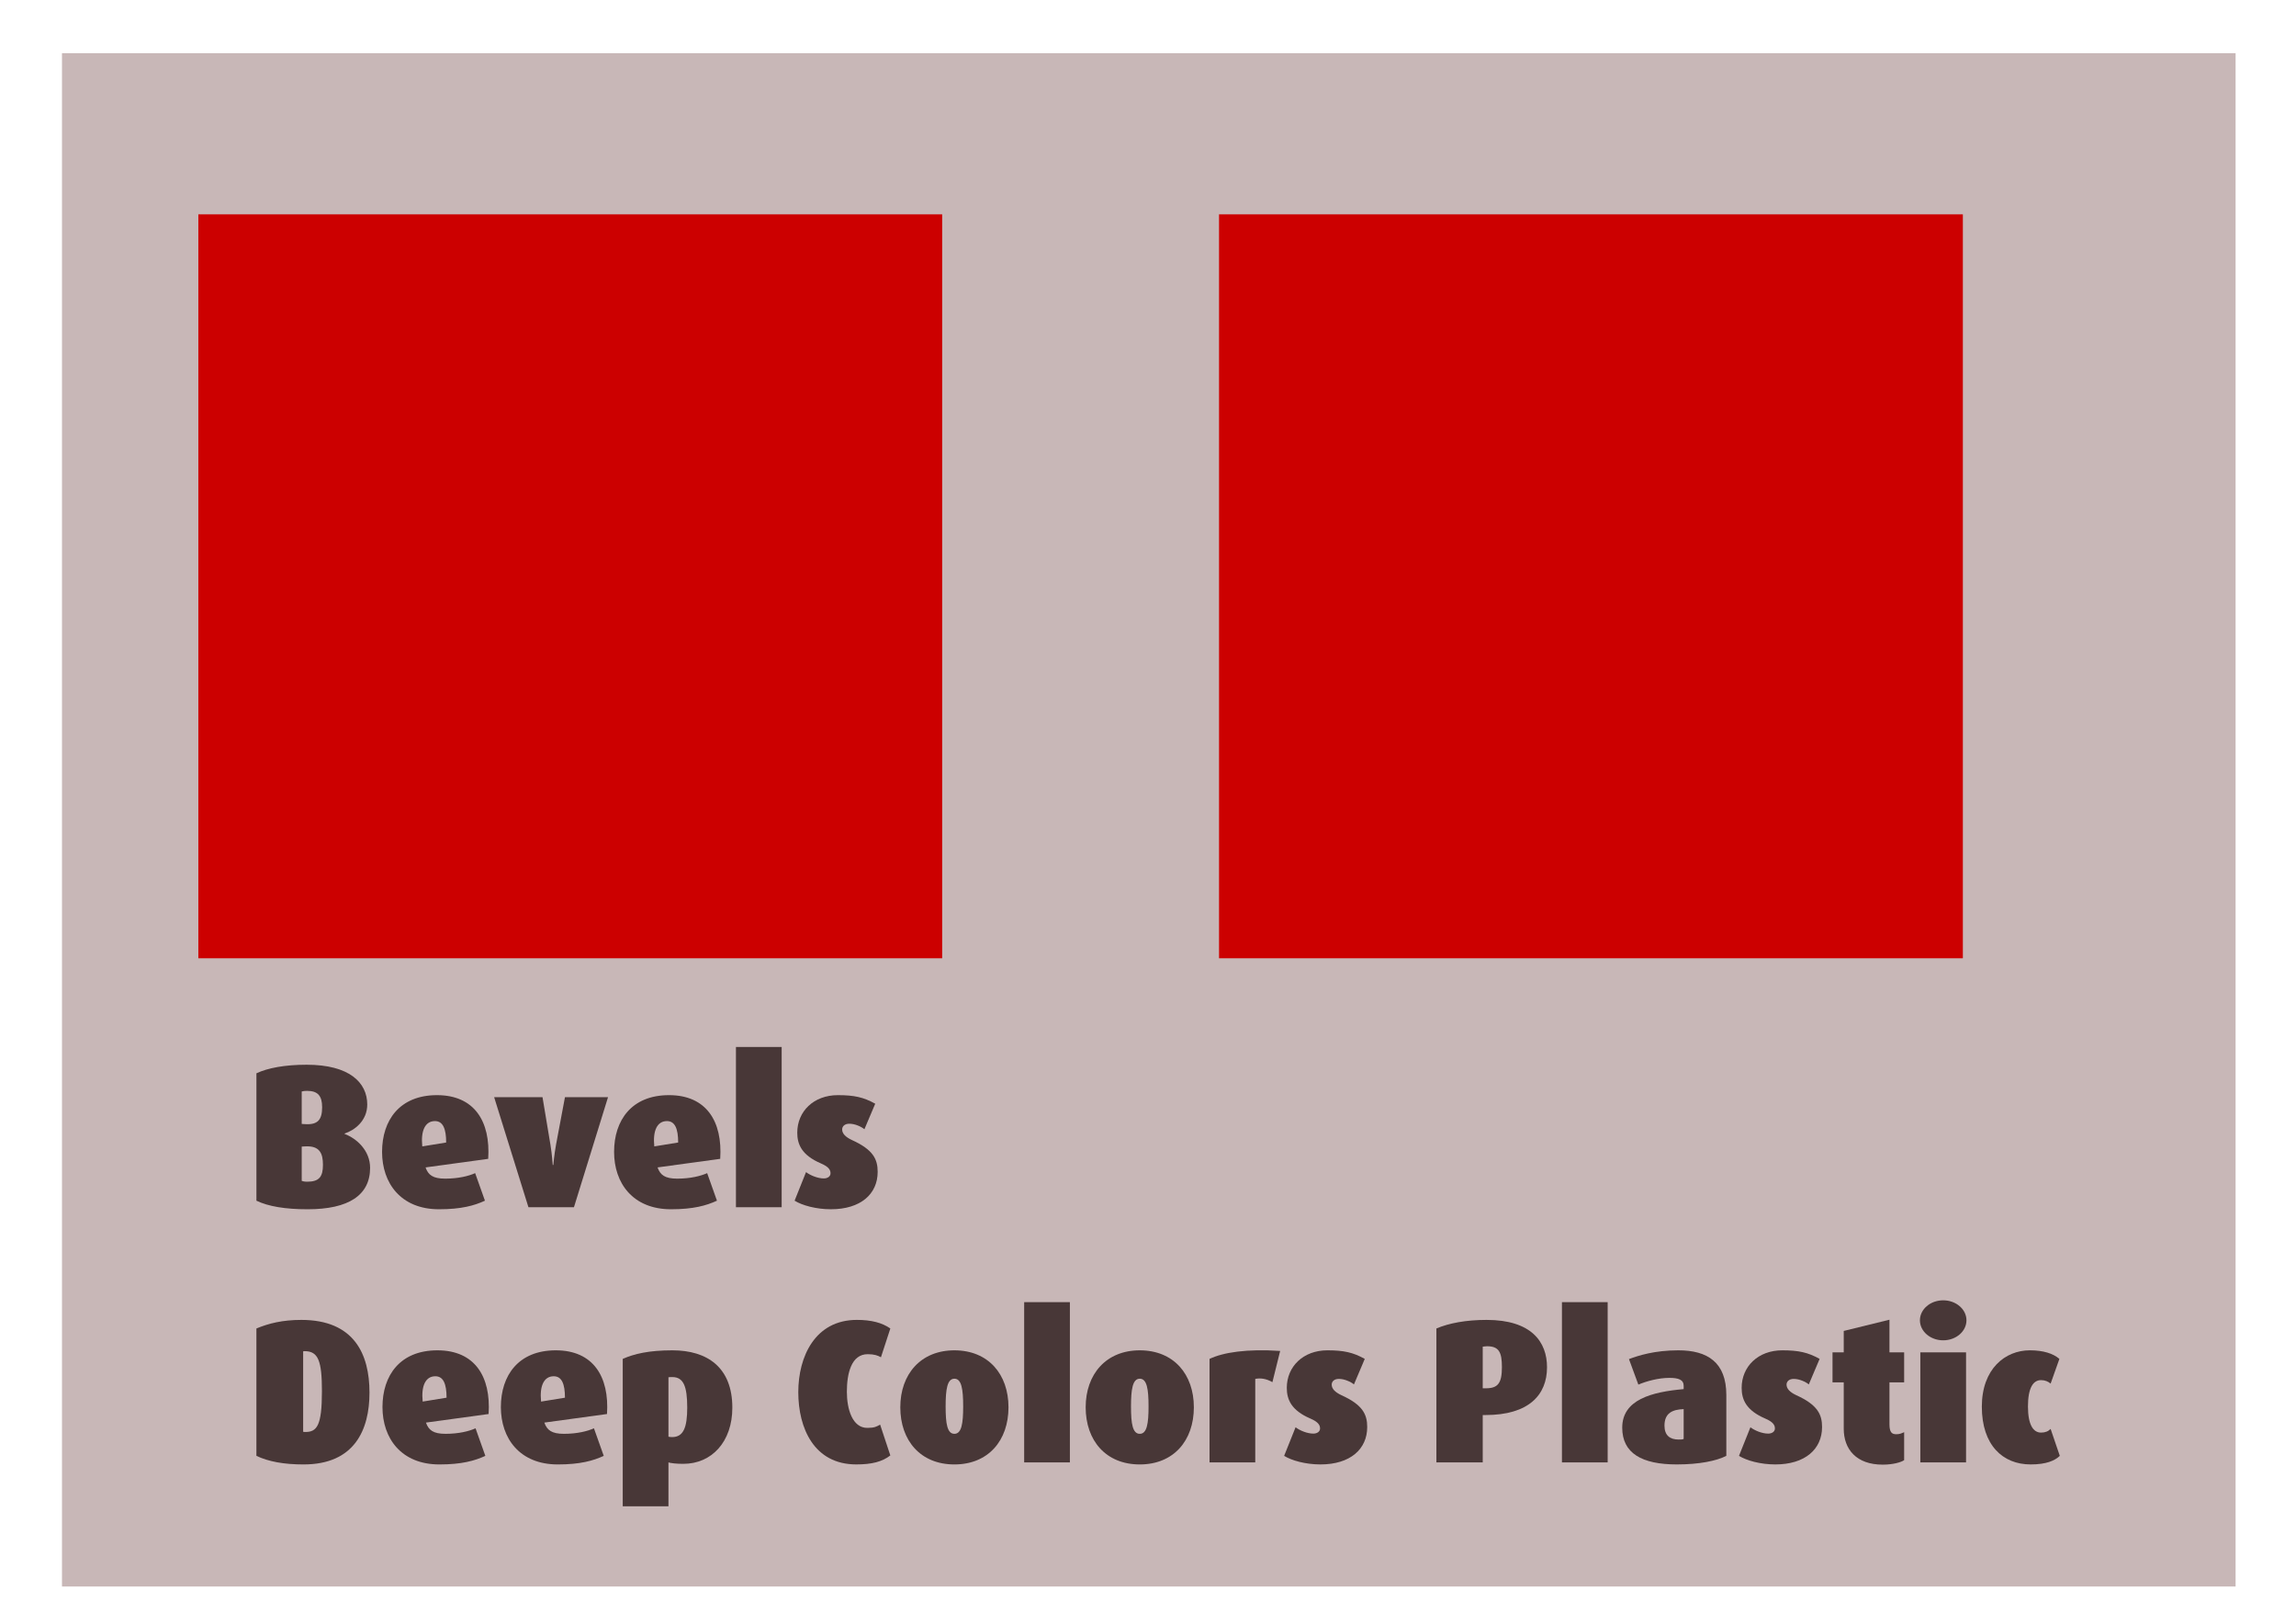
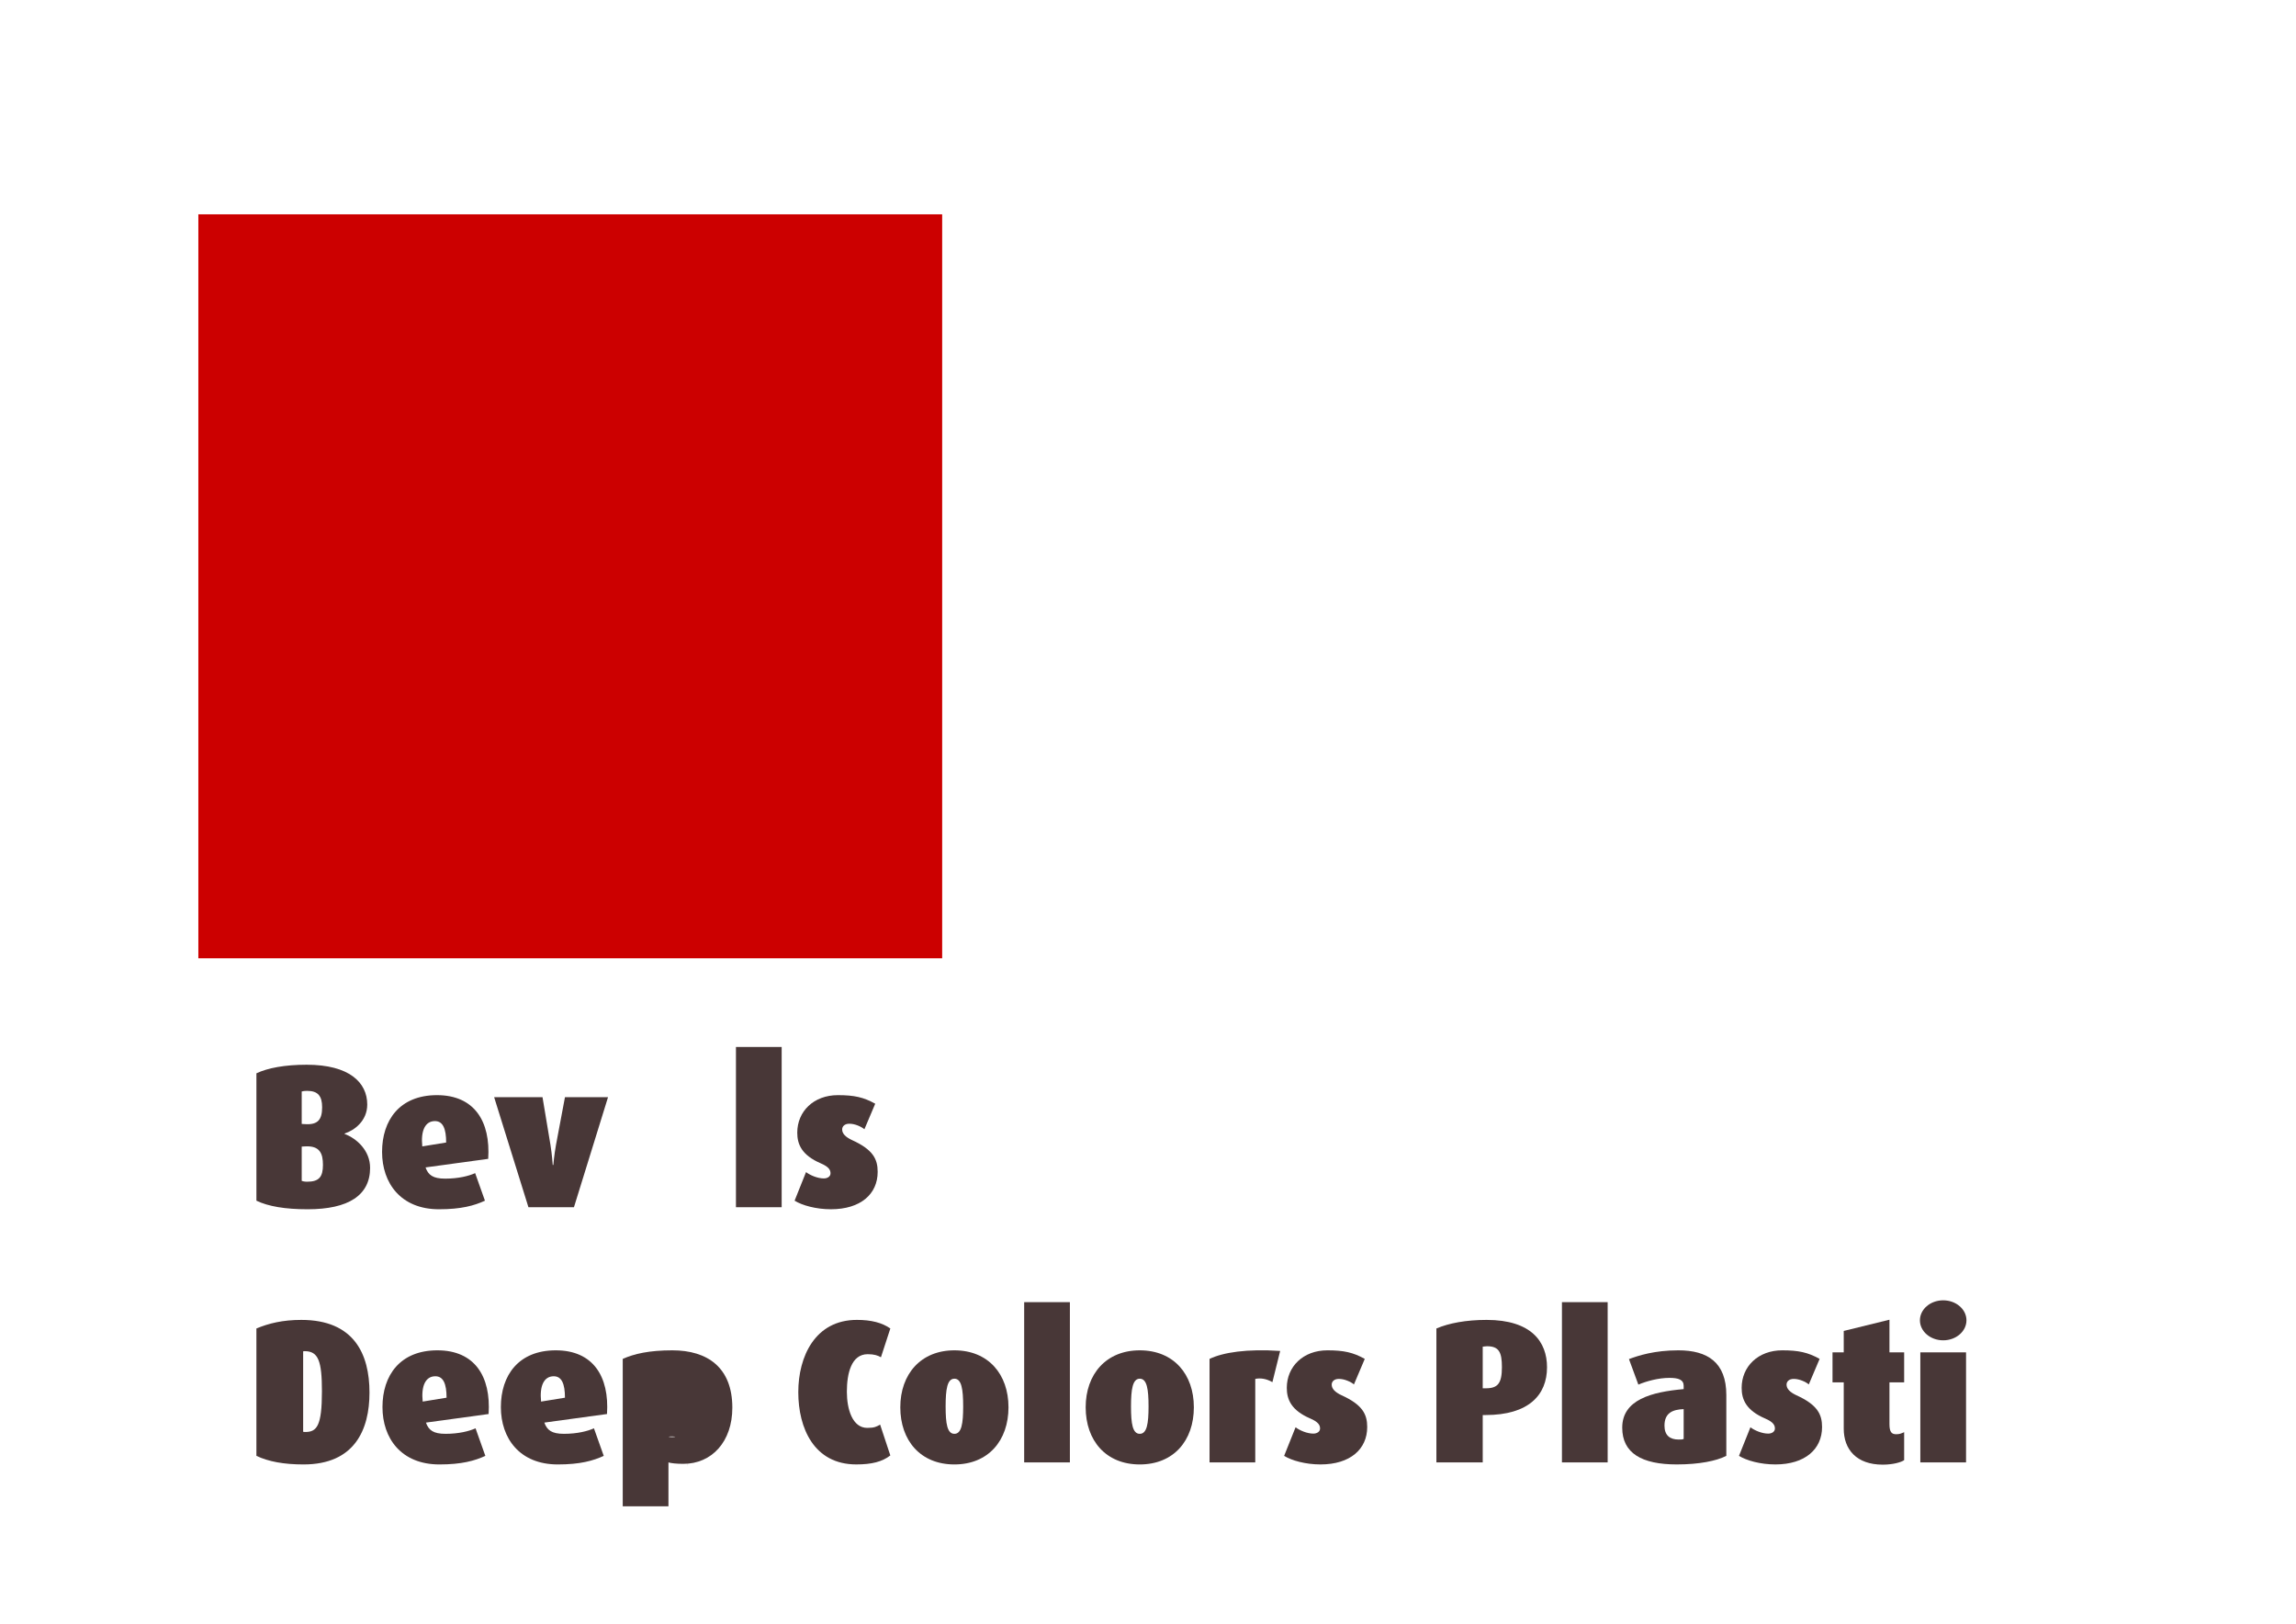
<svg xmlns="http://www.w3.org/2000/svg" xmlns:ns1="http://www.inkscape.org/namespaces/inkscape" xmlns:ns2="http://sodipodi.sourceforge.net/DTD/sodipodi-0.dtd" width="297mm" height="210mm" viewBox="0 0 297 210" version="1.1" id="svg8" ns1:version="0.92.4 (5da689c313, 2019-01-14)" ns2:docname="Bevels Deep Colors Plastic.svg">
  <defs id="defs2">
    <filter height="1.3" width="1.3" y="-0.15" x="-0.15" ns1:menu-tooltip="Silk carpet texture, horizontal stripes" ns1:menu="Textures" ns1:label="Silk Carpet" style="color-interpolation-filters:sRGB" id="filter981">
      <feTurbulence type="turbulence" numOctaves="2" baseFrequency="0.01 0.11" seed="10" id="feTurbulence963" />
      <feColorMatrix result="result5" values="1 0 0 0 0 0 1 0 0 0 0 0 1 0 0 0 0 0 1.3 0 " id="feColorMatrix965" />
      <feComposite in="SourceGraphic" operator="out" in2="result5" id="feComposite967" />
      <feMorphology operator="dilate" radius="1.3" result="result3" id="feMorphology969" />
      <feTurbulence numOctaves="3" baseFrequency="0.08 0.05" type="fractalNoise" seed="7" result="result6" id="feTurbulence971" />
      <feGaussianBlur stdDeviation="0.5" result="result7" id="feGaussianBlur973" />
      <feDisplacementMap in="result3" xChannelSelector="R" yChannelSelector="G" scale="3" result="result4" in2="result7" id="feDisplacementMap975" />
      <feComposite in="result4" k1="1" result="result2" operator="arithmetic" in2="result4" k2="1" id="feComposite977" k3="0" k4="0" />
      <feBlend in2="result4" mode="normal" in="result2" id="feBlend979" />
    </filter>
    <filter ns1:label="Pointillism" style="color-interpolation-filters:sRGB" ns1:menu-tooltip="Gives a turbulent pointillist HSL sensitive transparency" ns1:menu="Scatter" height="1.2" width="1.2" y="-0.1" x="-0.1" id="filter1127">
      <feTurbulence seed="50" type="fractalNoise" baseFrequency="1" numOctaves="3" result="result1" id="feTurbulence1109" />
      <feColorMatrix type="luminanceToAlpha" in="SourceGraphic" result="result0" id="feColorMatrix1111" />
      <feColorMatrix result="result2" values="1 0 0 0 0 0 1 0 0 0 0 0 1 0 0 0 0 0 0.5 0 " id="feColorMatrix1113" />
      <feComposite result="result3" operator="over" in="result1" in2="result2" id="feComposite1115" />
      <feColorMatrix result="result91" values="1 0 0 0 0 0 1 0 0 0 0 0 1 0 0 0 0 0 5 -3.2" id="feColorMatrix1117" />
      <feComposite in2="result91" operator="arithmetic" k1="1.5" result="result93" id="feComposite1119" k2="0" k3="0" k4="0" />
      <feComposite in2="result93" in="SourceGraphic" operator="out" result="result4" id="feComposite1121" />
      <feComposite in2="result4" operator="arithmetic" k2="0.5" k1="1" id="feComposite1123" k3="0" k4="0" />
      <feDisplacementMap scale="15" xChannelSelector="R" yChannelSelector="A" in2="result1" result="result92" id="feDisplacementMap1125" />
    </filter>
    <filter ns1:label="Leaves" ns1:menu="Scatter" ns1:menu-tooltip="Leaves on the ground in Fall, or living foliage" style="color-interpolation-filters:sRGB" id="filter1145">
      <feTurbulence baseFrequency="0.09" numOctaves="5" type="fractalNoise" result="result6" id="feTurbulence1129" />
      <feColorMatrix values="1 0 0 0 0 0 1 0 0 0 0 0 1 0 0 0 0 0 4.9 -2.9 " result="result5" in="result6" id="feColorMatrix1131" />
      <feComposite in2="result5" operator="in" in="SourceGraphic" id="feComposite1133" />
      <feMorphology result="result3" radius="6" operator="dilate" id="feMorphology1135" />
      <feTurbulence baseFrequency="0.2" numOctaves="1" type="fractalNoise" result="result91" id="feTurbulence1137" />
      <feDisplacementMap result="result4" scale="15" yChannelSelector="G" xChannelSelector="R" in="result3" in2="result91" id="feDisplacementMap1139" />
      <feComposite in2="result4" operator="arithmetic" result="result2" k1="0.5" k3="1" id="feComposite1141" k2="0" k4="0" />
      <feConvolveMatrix order="3 3" kernelMatrix="1 0 0 0 2 0 0 0 -1 " targetX="0" targetY="0" divisor="1.5" edgeMode="duplicate" in="result2" id="feConvolveMatrix1143" />
    </filter>
    <filter ns1:label="Air Spray" ns1:menu="Scatter" ns1:menu-tooltip="Convert to small scattered particles with some thickness" width="2" height="2" y="-0.5" x="-0.5" style="color-interpolation-filters:sRGB" id="filter1159">
      <feGaussianBlur stdDeviation="0.01" result="result1" id="feGaussianBlur1147" />
      <feBlend in2="result1" result="fbSourceGraphic" mode="multiply" id="feBlend1149" />
      <feTurbulence baseFrequency="0.8" type="fractalNoise" seed="0" numOctaves="3" result="result3" id="feTurbulence1151" />
      <feDisplacementMap in="fbSourceGraphic" xChannelSelector="R" yChannelSelector="G" scale="50" result="result2" in2="result3" id="feDisplacementMap1153" />
      <feMorphology radius="1" operator="dilate" result="result4" id="feMorphology1155" />
      <feBlend mode="screen" in2="result2" id="feBlend1157" />
    </filter>
    <filter ns1:label="Air Spray" ns1:menu="Scatter" ns1:menu-tooltip="Convert to small scattered particles with some thickness" width="2" height="2" y="-0.5" x="-0.5" style="color-interpolation-filters:sRGB" id="filter1179">
      <feGaussianBlur stdDeviation="0.01" result="result1" id="feGaussianBlur1167" />
      <feBlend in2="result1" result="fbSourceGraphic" mode="multiply" id="feBlend1169" />
      <feTurbulence baseFrequency="0.8" type="fractalNoise" seed="0" numOctaves="3" result="result3" id="feTurbulence1171" />
      <feDisplacementMap in="fbSourceGraphic" xChannelSelector="R" yChannelSelector="G" scale="50" result="result2" in2="result3" id="feDisplacementMap1173" />
      <feMorphology radius="1" operator="dilate" result="result4" id="feMorphology1175" />
      <feBlend mode="screen" in2="result2" id="feBlend1177" />
    </filter>
    <filter ns1:label="Bloom" ns1:menu="Bevels" ns1:menu-tooltip="Soft, cushion-like bevel with matte highlights" style="color-interpolation-filters:sRGB;" id="filter1223">
      <feGaussianBlur result="result1" in="SourceAlpha" stdDeviation="2.2" id="feGaussianBlur1199" />
      <feSpecularLighting result="result0" specularExponent="18.1" specularConstant="2" surfaceScale="5" id="feSpecularLighting1203">
        <feDistantLight azimuth="225" elevation="24" id="feDistantLight1201" />
      </feSpecularLighting>
      <feComposite result="result6" operator="in" in2="SourceAlpha" id="feComposite1205" />
      <feMorphology radius="5.7" operator="dilate" id="feMorphology1207" />
      <feGaussianBlur result="result11" stdDeviation="5.7" id="feGaussianBlur1209" />
      <feDiffuseLighting surfaceScale="5" result="result3" diffuseConstant="2" in="result1" id="feDiffuseLighting1213">
        <feDistantLight elevation="25" azimuth="225" id="feDistantLight1211" />
      </feDiffuseLighting>
      <feBlend result="result7" mode="multiply" in="result3" in2="SourceGraphic" id="feBlend1215" />
      <feComposite in="result7" operator="in" in2="SourceAlpha" result="result91" id="feComposite1217" />
      <feBlend result="result9" mode="lighten" in="result6" in2="result91" id="feBlend1219" />
      <feComposite in="result11" in2="result9" id="feComposite1221" />
    </filter>
    <filter ns1:menu-tooltip="Bright metallic effect for any color" ns1:menu="Bevels" ns1:label="Bright Metal" style="color-interpolation-filters:sRGB;" id="filter914">
      <feGaussianBlur result="result6" stdDeviation="8" in="SourceGraphic" id="feGaussianBlur894" />
      <feComposite in2="SourceGraphic" in="result6" operator="xor" result="result10" id="feComposite896" />
      <feGaussianBlur result="result2" stdDeviation="8" id="feGaussianBlur898" />
      <feComposite in2="SourceGraphic" operator="atop" in="result10" result="result91" id="feComposite900" />
      <feComposite result="result4" in="result2" operator="xor" in2="result91" id="feComposite902" />
      <feGaussianBlur in="result4" result="result3" stdDeviation="4" id="feGaussianBlur904" />
      <feSpecularLighting result="result5" specularExponent="5" specularConstant="1.1" surfaceScale="18" id="feSpecularLighting908">
        <feDistantLight azimuth="235" elevation="55" id="feDistantLight906" />
      </feSpecularLighting>
      <feComposite in="result3" k3="1.1" k2="0.5" operator="arithmetic" result="result7" in2="result5" k1="0.5" id="feComposite910" />
      <feComposite in="result7" operator="atop" in2="SourceGraphic" result="result8" id="feComposite912" />
    </filter>
    <filter ns1:menu-tooltip="Transparent plastic with deep colors" ns1:menu="Bevels" ns1:label="Deep Colors Plastic" style="color-interpolation-filters:sRGB;" id="filter954">
      <feGaussianBlur in="SourceGraphic" result="result6" stdDeviation="10" id="feGaussianBlur934" />
      <feComposite in2="SourceGraphic" in="result6" operator="xor" id="feComposite936" />
      <feGaussianBlur result="result2" stdDeviation="10" id="feGaussianBlur938" />
      <feComposite in2="SourceGraphic" operator="atop" result="result91" id="feComposite940" />
      <feComposite result="result4" in="result2" operator="xor" in2="result91" id="feComposite942" />
      <feGaussianBlur in="result4" result="result3" stdDeviation="5" id="feGaussianBlur944" />
      <feSpecularLighting lighting-color="rgb(255,255,255)" in="result3" result="result5" specularExponent="35" specularConstant="3" surfaceScale="12" id="feSpecularLighting948">
        <feDistantLight elevation="45" azimuth="235" id="feDistantLight946" />
      </feSpecularLighting>
      <feComposite in2="result5" in="SourceGraphic" k3="0.7" k2="0.8" operator="arithmetic" result="result7" id="feComposite950" />
      <feComposite in="result7" operator="in" in2="SourceGraphic" id="feComposite952" />
    </filter>
  </defs>
  <ns2:namedview id="base" pagecolor="#ffffff" bordercolor="#666666" borderopacity="1.0" ns1:pageopacity="0.0" ns1:pageshadow="2" ns1:zoom="0.49497475" ns1:cx="427.02983" ns1:cy="518.2248" ns1:document-units="mm" ns1:current-layer="layer1" showgrid="false" ns1:window-width="1280" ns1:window-height="962" ns1:window-x="-8" ns1:window-y="-8" ns1:window-maximized="1" />
  <g ns1:label="Layer 1" ns1:groupmode="layer" id="layer1" transform="translate(0,-87)">
-     <rect style="opacity:1;fill:#c8b7b7;fill-opacity:1;stroke:none;stroke-width:0.2;stroke-miterlimit:4;stroke-dasharray:none;stroke-opacity:1" id="rect1239" width="281.168" height="198.314" x="8.018" y="93.875" />
    <rect style="opacity:1;fill:#cc0000;fill-opacity:1;stroke:none;stroke-width:0.2;stroke-miterlimit:4;stroke-dasharray:none;stroke-opacity:1" id="rect1195" width="96.217" height="96.217" x="25.658" y="114.722" />
    <g aria-label="Bevels Deep Colors Plastic" style="font-style:normal;font-variant:normal;font-weight:normal;font-stretch:normal;font-size:26.402px;line-height:1.25;font-family:'Dax Tr';-inkscape-font-specification:'Dax Tr';letter-spacing:0px;word-spacing:0px;fill:#483737;fill-opacity:1;stroke:none;stroke-width:0.66" id="text918">
      <path d="m 47.874,238.039 c 0,-2.244 -1.743,-3.802 -3.3,-4.383 v -0.053 c 1.241,-0.396 2.931,-1.611 2.931,-3.749 0,-2.851 -2.323,-5.148 -7.841,-5.148 -2.825,0 -5.043,0.422 -6.495,1.109 v 16.475 c 1.531,0.739 3.723,1.109 6.627,1.109 5.307,0 8.079,-1.822 8.079,-5.36 z m -6.205,-7.841 c 0,1.584 -0.528,2.297 -2.191,2.191 l -0.449,-0.026 v -4.198 c 0.185,-0.053 0.37,-0.079 0.713,-0.079 1.399,0 1.927,0.686 1.927,2.112 z m 0.106,7.472 c 0,1.531 -0.502,2.165 -2.033,2.165 -0.343,0 -0.581,-0.053 -0.713,-0.106 v -4.436 l 0.449,-0.026 c 1.901,-0.106 2.297,0.924 2.297,2.403 z" style="font-style:normal;font-variant:normal;font-weight:normal;font-stretch:normal;font-family:'Dax Tr';-inkscape-font-specification:'Dax Tr';fill:#483737;stroke-width:0.66" id="path885" />
      <path d="m 63.152,236.878 c 0.317,-4.858 -1.795,-8.238 -6.627,-8.238 -4.832,0 -7.102,3.247 -7.102,7.34 0,4.013 2.403,7.419 7.366,7.419 2.878,0 4.568,-0.475 5.941,-1.109 l -1.267,-3.564 c -0.818,0.37 -2.165,0.713 -3.881,0.713 -1.584,0 -2.191,-0.475 -2.535,-1.452 z m -5.439,-2.112 -3.089,0.502 c -0.211,-2.033 0.37,-3.274 1.637,-3.274 1.03,0 1.452,0.977 1.452,2.772 z" style="font-style:normal;font-variant:normal;font-weight:normal;font-stretch:normal;font-family:'Dax Tr';-inkscape-font-specification:'Dax Tr';fill:#483737;stroke-width:0.66" id="path887" />
      <path d="m 78.652,228.904 h -5.571 l -1.162,6.178 c -0.238,1.32 -0.343,2.587 -0.343,2.587 h -0.079 c 0,0 -0.079,-1.294 -0.29,-2.587 l -1.03,-6.178 h -6.257 l 4.436,14.231 h 5.888 z" style="font-style:normal;font-variant:normal;font-weight:normal;font-stretch:normal;font-family:'Dax Tr';-inkscape-font-specification:'Dax Tr';fill:#483737;stroke-width:0.66" id="path889" />
-       <path d="m 93.164,236.878 c 0.317,-4.858 -1.795,-8.238 -6.627,-8.238 -4.832,0 -7.102,3.247 -7.102,7.34 0,4.013 2.403,7.419 7.366,7.419 2.878,0 4.568,-0.475 5.941,-1.109 l -1.267,-3.564 c -0.818,0.37 -2.165,0.713 -3.881,0.713 -1.584,0 -2.191,-0.475 -2.535,-1.452 z m -5.439,-2.112 -3.089,0.502 c -0.211,-2.033 0.37,-3.274 1.637,-3.274 1.03,0 1.452,0.977 1.452,2.772 z" style="font-style:normal;font-variant:normal;font-weight:normal;font-stretch:normal;font-family:'Dax Tr';-inkscape-font-specification:'Dax Tr';fill:#483737;stroke-width:0.66" id="path891" />
      <path d="m 101.113,243.135 v -20.726 h -5.914 v 20.726 z" style="font-style:normal;font-variant:normal;font-weight:normal;font-stretch:normal;font-family:'Dax Tr';-inkscape-font-specification:'Dax Tr';fill:#483737;stroke-width:0.66" id="path893" />
      <path d="m 113.532,238.567 c 0,-1.637 -0.581,-2.878 -3.327,-4.119 -0.845,-0.396 -1.267,-0.845 -1.267,-1.373 0,-0.396 0.317,-0.739 0.924,-0.739 0.739,0 1.531,0.37 1.954,0.713 l 1.399,-3.3 c -1.505,-0.845 -2.746,-1.109 -4.832,-1.109 -3.142,0 -5.254,2.112 -5.254,4.858 0,1.505 0.581,2.904 3.036,3.96 1.056,0.449 1.267,0.871 1.267,1.294 0,0.396 -0.37,0.66 -0.871,0.66 -0.792,0 -1.743,-0.396 -2.297,-0.818 l -1.479,3.696 c 0.977,0.607 2.772,1.109 4.7,1.109 3.855,0 6.046,-1.98 6.046,-4.832 z" style="font-style:normal;font-variant:normal;font-weight:normal;font-stretch:normal;font-family:'Dax Tr';-inkscape-font-specification:'Dax Tr';fill:#483737;stroke-width:0.66" id="path895" />
      <path d="m 47.795,267.108 c 0,-4.964 -1.98,-9.399 -8.818,-9.399 -2.429,0 -4.224,0.449 -5.809,1.109 v 16.475 c 1.558,0.739 3.538,1.109 6.099,1.109 6.601,0 8.528,-4.488 8.528,-9.294 z m -6.152,-0.158 c 0,4.409 -0.634,5.254 -2.139,5.254 -0.106,0 -0.185,0 -0.29,-0.026 v -10.402 c 0.079,-0.026 0.132,-0.026 0.185,-0.026 1.769,0 2.244,1.241 2.244,5.201 z" style="font-style:normal;font-variant:normal;font-weight:normal;font-stretch:normal;font-family:'Dax Tr';-inkscape-font-specification:'Dax Tr';fill:#483737;stroke-width:0.66" id="path897" />
      <path d="m 63.204,269.881 c 0.317,-4.858 -1.795,-8.238 -6.627,-8.238 -4.832,0 -7.102,3.247 -7.102,7.34 0,4.013 2.403,7.419 7.366,7.419 2.878,0 4.568,-0.475 5.941,-1.109 l -1.267,-3.564 c -0.818,0.37 -2.165,0.713 -3.881,0.713 -1.584,0 -2.191,-0.475 -2.535,-1.452 z m -5.439,-2.112 -3.089,0.502 c -0.211,-2.033 0.37,-3.274 1.637,-3.274 1.03,0 1.452,0.977 1.452,2.772 z" style="font-style:normal;font-variant:normal;font-weight:normal;font-stretch:normal;font-family:'Dax Tr';-inkscape-font-specification:'Dax Tr';fill:#483737;stroke-width:0.66" id="path899" />
      <path d="m 78.519,269.881 c 0.317,-4.858 -1.795,-8.238 -6.627,-8.238 -4.832,0 -7.102,3.247 -7.102,7.34 0,4.013 2.403,7.419 7.366,7.419 2.878,0 4.568,-0.475 5.941,-1.109 l -1.267,-3.564 c -0.818,0.37 -2.165,0.713 -3.881,0.713 -1.584,0 -2.191,-0.475 -2.535,-1.452 z m -5.439,-2.112 -3.089,0.502 c -0.211,-2.033 0.37,-3.274 1.637,-3.274 1.03,0 1.452,0.977 1.452,2.772 z" style="font-style:normal;font-variant:normal;font-weight:normal;font-stretch:normal;font-family:'Dax Tr';-inkscape-font-specification:'Dax Tr';fill:#483737;stroke-width:0.66" id="path901" />
-       <path d="m 94.732,269.062 c 0,-5.201 -3.221,-7.419 -7.762,-7.419 -3.01,0 -4.937,0.449 -6.416,1.109 v 19.062 h 5.914 v -5.676 c 0.317,0.106 1.03,0.185 1.927,0.185 3.67,0 6.337,-2.851 6.337,-7.261 z m -5.835,-0.026 c 0,2.614 -0.502,3.828 -1.954,3.828 -0.238,0 -0.37,-0.026 -0.475,-0.053 v -7.683 c 0.132,-0.026 0.29,-0.026 0.502,-0.026 1.426,0 1.927,1.162 1.927,3.934 z" style="font-style:normal;font-variant:normal;font-weight:normal;font-stretch:normal;font-family:'Dax Tr';-inkscape-font-specification:'Dax Tr';fill:#483737;stroke-width:0.66" id="path903" />
+       <path d="m 94.732,269.062 c 0,-5.201 -3.221,-7.419 -7.762,-7.419 -3.01,0 -4.937,0.449 -6.416,1.109 v 19.062 h 5.914 v -5.676 c 0.317,0.106 1.03,0.185 1.927,0.185 3.67,0 6.337,-2.851 6.337,-7.261 z m -5.835,-0.026 c 0,2.614 -0.502,3.828 -1.954,3.828 -0.238,0 -0.37,-0.026 -0.475,-0.053 c 0.132,-0.026 0.29,-0.026 0.502,-0.026 1.426,0 1.927,1.162 1.927,3.934 z" style="font-style:normal;font-variant:normal;font-weight:normal;font-stretch:normal;font-family:'Dax Tr';-inkscape-font-specification:'Dax Tr';fill:#483737;stroke-width:0.66" id="path903" />
      <path d="m 115.169,275.24 -1.32,-3.987 c -0.475,0.264 -0.739,0.422 -1.663,0.422 -1.927,0 -2.64,-2.429 -2.64,-4.673 0,-2.376 0.581,-4.858 2.693,-4.858 0.845,0 1.294,0.158 1.716,0.396 l 1.215,-3.723 c -1.056,-0.739 -2.455,-1.109 -4.33,-1.109 -5.412,0 -7.577,4.752 -7.577,9.346 0,4.647 2.033,9.346 7.498,9.346 2.007,0 3.353,-0.343 4.409,-1.162 z" style="font-style:normal;font-variant:normal;font-weight:normal;font-stretch:normal;font-family:'Dax Tr';-inkscape-font-specification:'Dax Tr';fill:#483737;stroke-width:0.66" id="path905" />
      <path d="m 130.453,269.009 c 0,-4.277 -2.614,-7.366 -6.997,-7.366 -4.356,0 -6.997,3.089 -6.997,7.366 0,4.304 2.614,7.393 6.997,7.393 4.383,0 6.997,-3.089 6.997,-7.393 z m -5.861,-0.106 c 0,2.218 -0.211,3.538 -1.135,3.538 -0.924,0 -1.135,-1.294 -1.135,-3.538 0,-2.218 0.211,-3.591 1.135,-3.591 0.924,0 1.135,1.347 1.135,3.591 z" style="font-style:normal;font-variant:normal;font-weight:normal;font-stretch:normal;font-family:'Dax Tr';-inkscape-font-specification:'Dax Tr';fill:#483737;stroke-width:0.66" id="path907" />
      <path d="m 138.396,276.138 v -20.726 h -5.914 v 20.726 z" style="font-style:normal;font-variant:normal;font-weight:normal;font-stretch:normal;font-family:'Dax Tr';-inkscape-font-specification:'Dax Tr';fill:#483737;stroke-width:0.66" id="path909" />
      <path d="m 154.432,269.009 c 0,-4.277 -2.614,-7.366 -6.997,-7.366 -4.356,0 -6.997,3.089 -6.997,7.366 0,4.304 2.614,7.393 6.997,7.393 4.383,0 6.997,-3.089 6.997,-7.393 z m -5.861,-0.106 c 0,2.218 -0.211,3.538 -1.135,3.538 -0.924,0 -1.135,-1.294 -1.135,-3.538 0,-2.218 0.211,-3.591 1.135,-3.591 0.924,0 1.135,1.347 1.135,3.591 z" style="font-style:normal;font-variant:normal;font-weight:normal;font-stretch:normal;font-family:'Dax Tr';-inkscape-font-specification:'Dax Tr';fill:#483737;stroke-width:0.66" id="path911" />
      <path d="m 165.596,261.722 c -4.304,-0.29 -7.366,0.185 -9.135,1.03 v 13.386 h 5.914 v -10.799 c 0.634,-0.132 1.399,-0.053 2.218,0.422 z" style="font-style:normal;font-variant:normal;font-weight:normal;font-stretch:normal;font-family:'Dax Tr';-inkscape-font-specification:'Dax Tr';fill:#483737;stroke-width:0.66" id="path913" />
      <path d="m 176.856,271.57 c 0,-1.637 -0.581,-2.878 -3.327,-4.119 -0.845,-0.396 -1.267,-0.845 -1.267,-1.373 0,-0.396 0.317,-0.739 0.924,-0.739 0.739,0 1.531,0.37 1.954,0.713 l 1.399,-3.3 c -1.505,-0.845 -2.746,-1.109 -4.832,-1.109 -3.142,0 -5.254,2.112 -5.254,4.858 0,1.505 0.581,2.904 3.036,3.96 1.056,0.449 1.267,0.871 1.267,1.294 0,0.396 -0.37,0.66 -0.871,0.66 -0.792,0 -1.743,-0.396 -2.297,-0.818 l -1.479,3.696 c 0.977,0.607 2.772,1.109 4.7,1.109 3.855,0 6.046,-1.98 6.046,-4.832 z" style="font-style:normal;font-variant:normal;font-weight:normal;font-stretch:normal;font-family:'Dax Tr';-inkscape-font-specification:'Dax Tr';fill:#483737;stroke-width:0.66" id="path915" />
      <path d="m 200.116,263.834 c 0,-3.274 -2.007,-6.125 -7.815,-6.125 -2.667,0 -4.884,0.422 -6.495,1.109 v 17.32 h 5.993 v -6.125 h 0.37 c 5.597,0 7.947,-2.614 7.947,-6.178 z m -5.835,-0.026 c 0,2.112 -0.528,2.746 -2.086,2.746 h -0.396 v -5.386 c 0.132,0 0.343,-0.053 0.554,-0.053 1.558,0 1.927,0.792 1.927,2.693 z" style="font-style:normal;font-variant:normal;font-weight:normal;font-stretch:normal;font-family:'Dax Tr';-inkscape-font-specification:'Dax Tr';fill:#483737;stroke-width:0.66" id="path917" />
      <path d="m 207.96,276.138 v -20.726 h -5.914 v 20.726 z" style="font-style:normal;font-variant:normal;font-weight:normal;font-stretch:normal;font-family:'Dax Tr';-inkscape-font-specification:'Dax Tr';fill:#483737;stroke-width:0.66" id="path919" />
      <path d="m 223.309,275.293 v -7.868 c 0,-4.224 -2.429,-5.782 -6.205,-5.782 -3.089,0 -5.201,0.686 -6.389,1.135 l 1.215,3.3 c 1.056,-0.449 2.614,-0.871 4.013,-0.871 1.188,0 1.848,0.238 1.848,1.03 v 0.422 c -4.172,0.37 -7.947,1.373 -7.947,4.99 0,3.3 2.535,4.752 7.049,4.752 2.904,0 5.122,-0.449 6.416,-1.109 z m -5.518,-2.191 c -0.158,0.079 -0.343,0.079 -0.66,0.079 -1.135,0 -1.822,-0.554 -1.822,-1.795 0,-1.69 1.109,-2.086 2.482,-2.139 z" style="font-style:normal;font-variant:normal;font-weight:normal;font-stretch:normal;font-family:'Dax Tr';-inkscape-font-specification:'Dax Tr';fill:#483737;stroke-width:0.66" id="path921" />
      <path d="m 235.694,271.57 c 0,-1.637 -0.581,-2.878 -3.327,-4.119 -0.845,-0.396 -1.267,-0.845 -1.267,-1.373 0,-0.396 0.317,-0.739 0.924,-0.739 0.739,0 1.531,0.37 1.954,0.713 l 1.399,-3.3 c -1.505,-0.845 -2.746,-1.109 -4.832,-1.109 -3.142,0 -5.254,2.112 -5.254,4.858 0,1.505 0.581,2.904 3.036,3.96 1.056,0.449 1.267,0.871 1.267,1.294 0,0.396 -0.37,0.66 -0.871,0.66 -0.792,0 -1.743,-0.396 -2.297,-0.818 l -1.479,3.696 c 0.977,0.607 2.772,1.109 4.7,1.109 3.855,0 6.046,-1.98 6.046,-4.832 z" style="font-style:normal;font-variant:normal;font-weight:normal;font-stretch:normal;font-family:'Dax Tr';-inkscape-font-specification:'Dax Tr';fill:#483737;stroke-width:0.66" id="path923" />
      <path d="m 246.313,275.847 v -3.617 c -0.422,0.185 -0.607,0.264 -1.03,0.264 -0.554,0 -0.871,-0.238 -0.871,-1.294 v -5.412 h 1.901 v -3.881 h -1.901 v -4.224 l -5.914,1.452 v 2.772 h -1.452 v 3.881 h 1.452 v 5.993 c 0,2.667 1.637,4.647 5.043,4.647 1.347,0 2.403,-0.317 2.772,-0.581 z" style="font-style:normal;font-variant:normal;font-weight:normal;font-stretch:normal;font-family:'Dax Tr';-inkscape-font-specification:'Dax Tr';fill:#483737;stroke-width:0.66" id="path925" />
      <path d="m 254.372,257.762 c 0,-1.426 -1.347,-2.587 -3.01,-2.587 -1.663,0 -3.01,1.162 -3.01,2.587 0,1.426 1.347,2.587 3.01,2.587 1.663,0 3.01,-1.162 3.01,-2.587 z m -0.053,18.376 v -14.231 h -5.914 v 14.231 z" style="font-style:normal;font-variant:normal;font-weight:normal;font-stretch:normal;font-family:'Dax Tr';-inkscape-font-specification:'Dax Tr';fill:#483737;stroke-width:0.66" id="path927" />
-       <path d="m 266.447,275.293 -1.188,-3.485 c -0.317,0.317 -0.686,0.475 -1.241,0.475 -1.003,0 -1.69,-1.003 -1.69,-3.38 0,-2.429 0.686,-3.406 1.69,-3.406 0.528,0 0.924,0.185 1.241,0.449 l 1.135,-3.195 c -0.792,-0.686 -2.059,-1.109 -3.828,-1.109 -3.168,0 -6.205,2.376 -6.205,7.287 0,4.964 2.693,7.472 6.31,7.472 2.007,0 3.115,-0.475 3.776,-1.109 z" style="font-style:normal;font-variant:normal;font-weight:normal;font-stretch:normal;font-family:'Dax Tr';-inkscape-font-specification:'Dax Tr';fill:#483737;stroke-width:0.66" id="path929" />
    </g>
-     <rect y="114.722" x="157.689" height="96.217" width="96.217" id="rect932" style="opacity:1;fill:#cc0000;fill-opacity:1;stroke:none;stroke-width:0.2;stroke-miterlimit:4;stroke-dasharray:none;stroke-opacity:1;filter:url(#filter954)" />
  </g>
</svg>